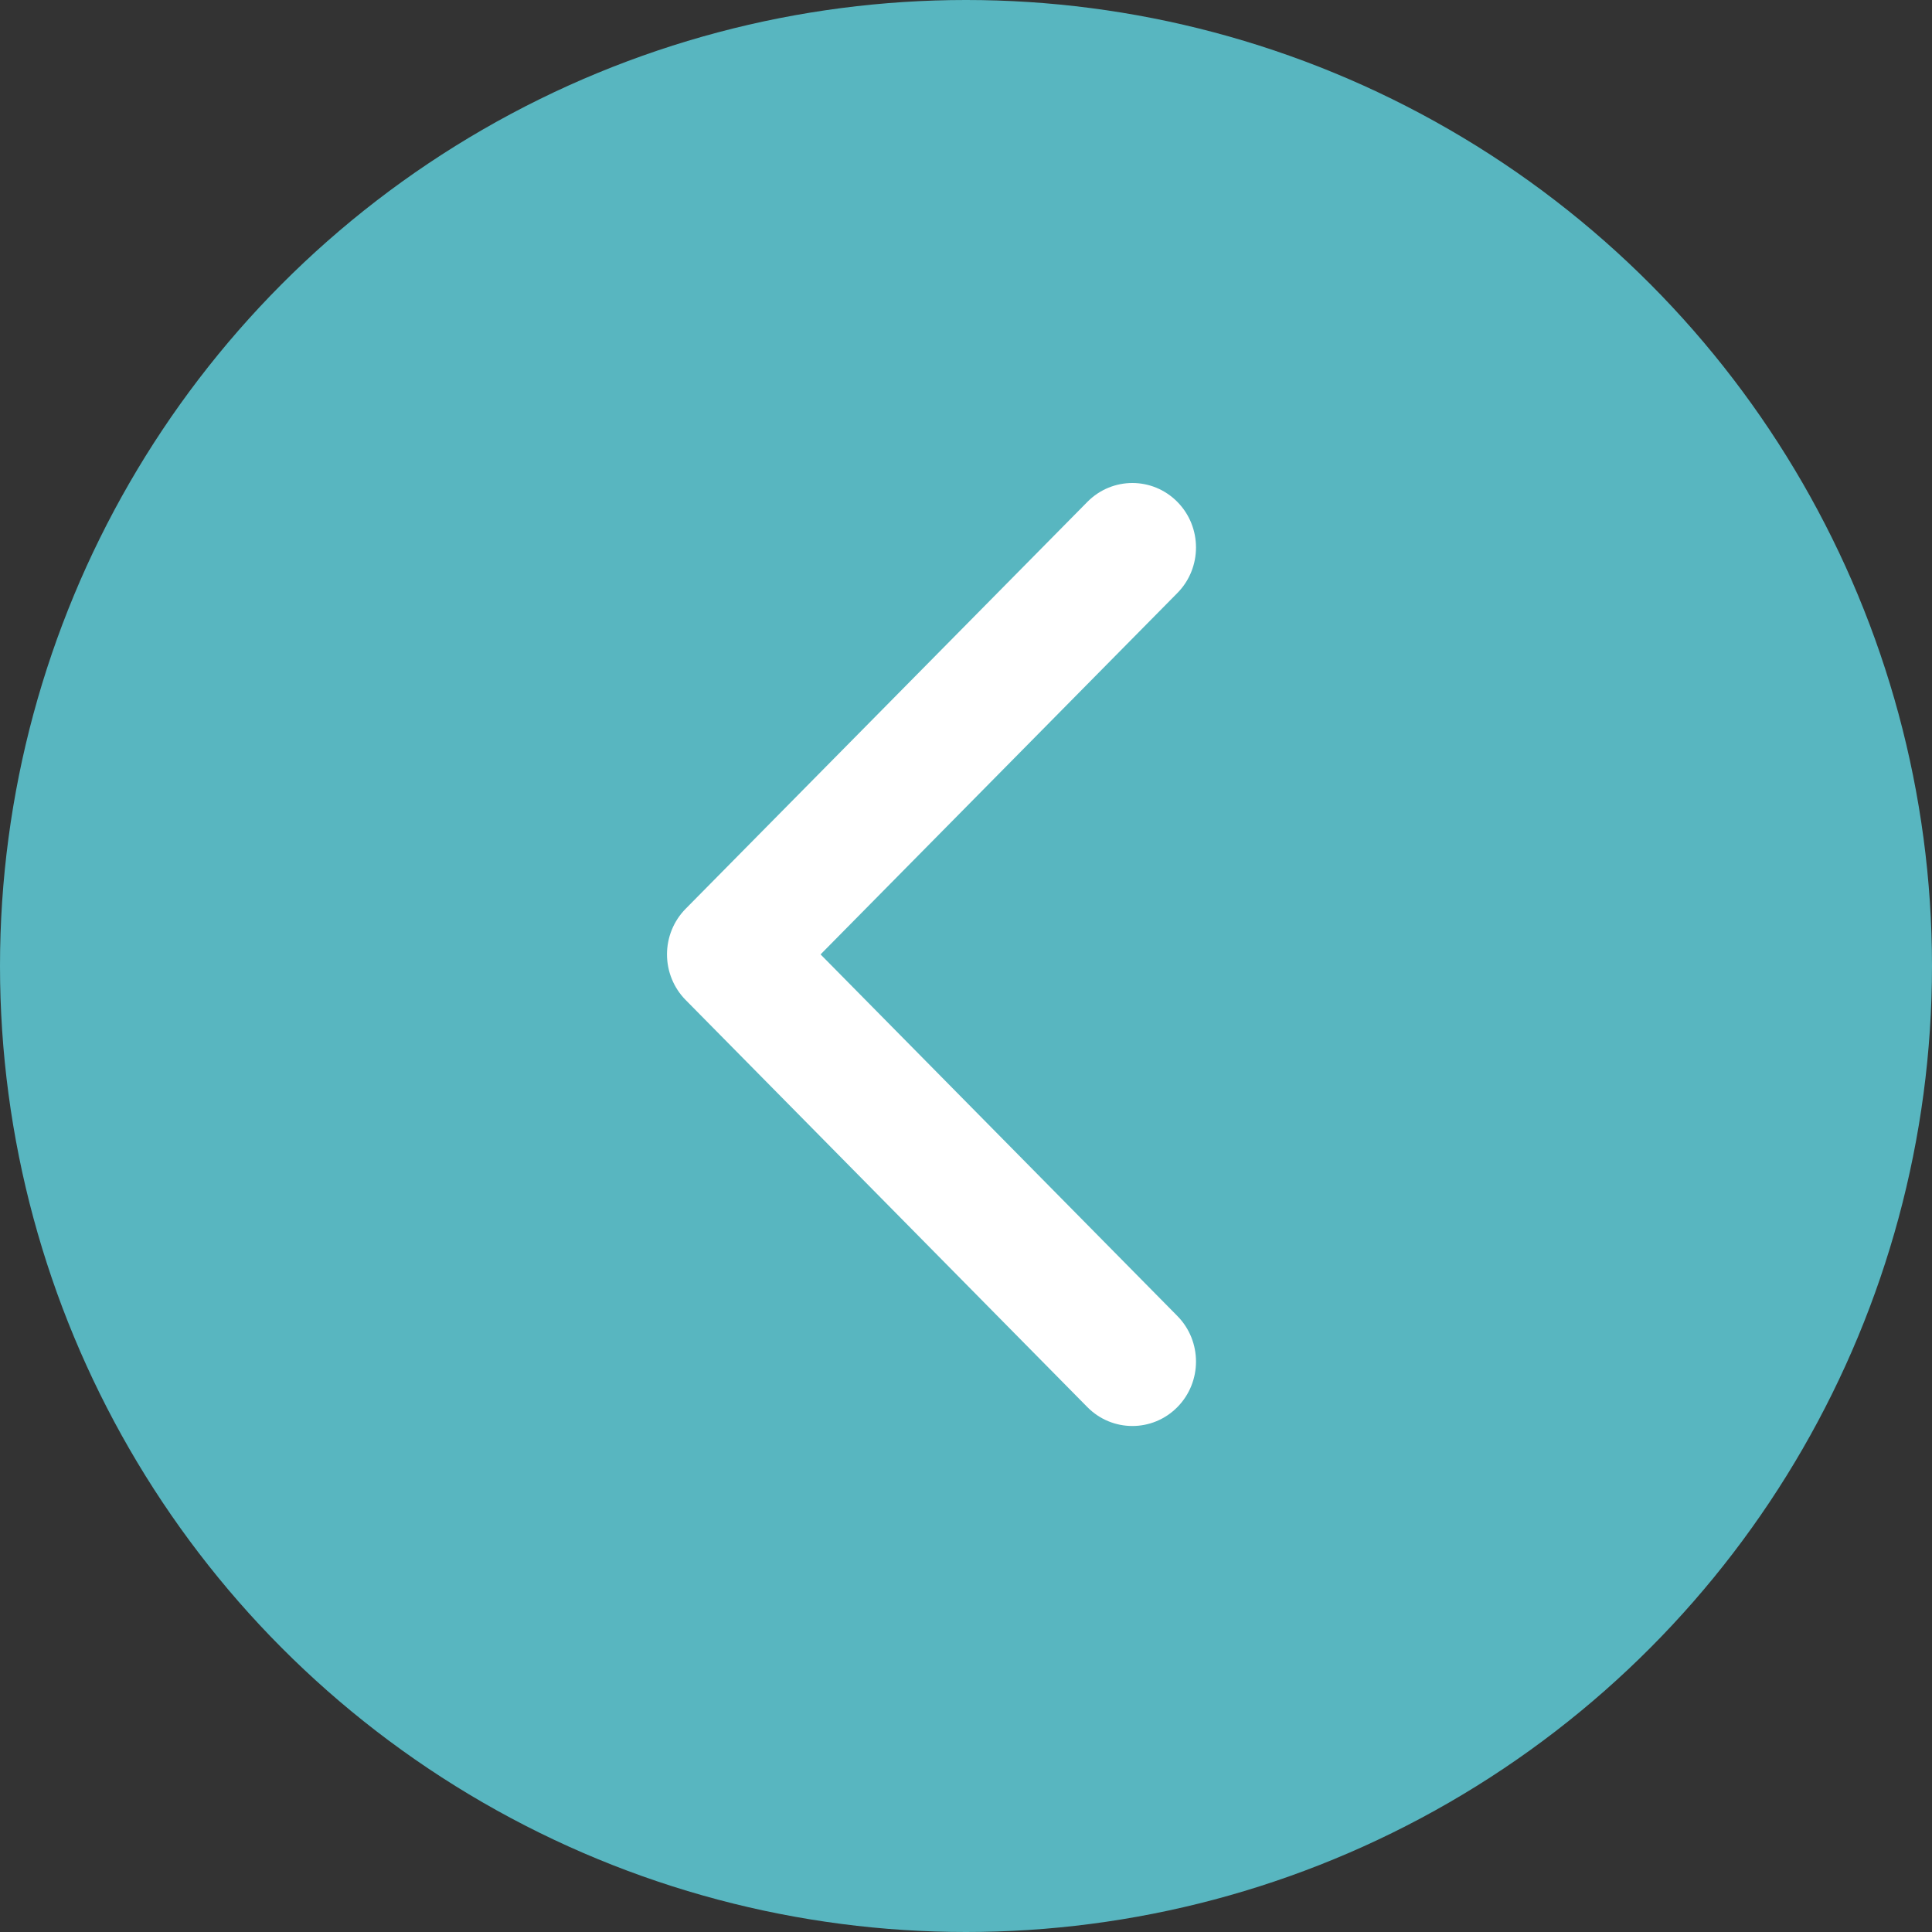
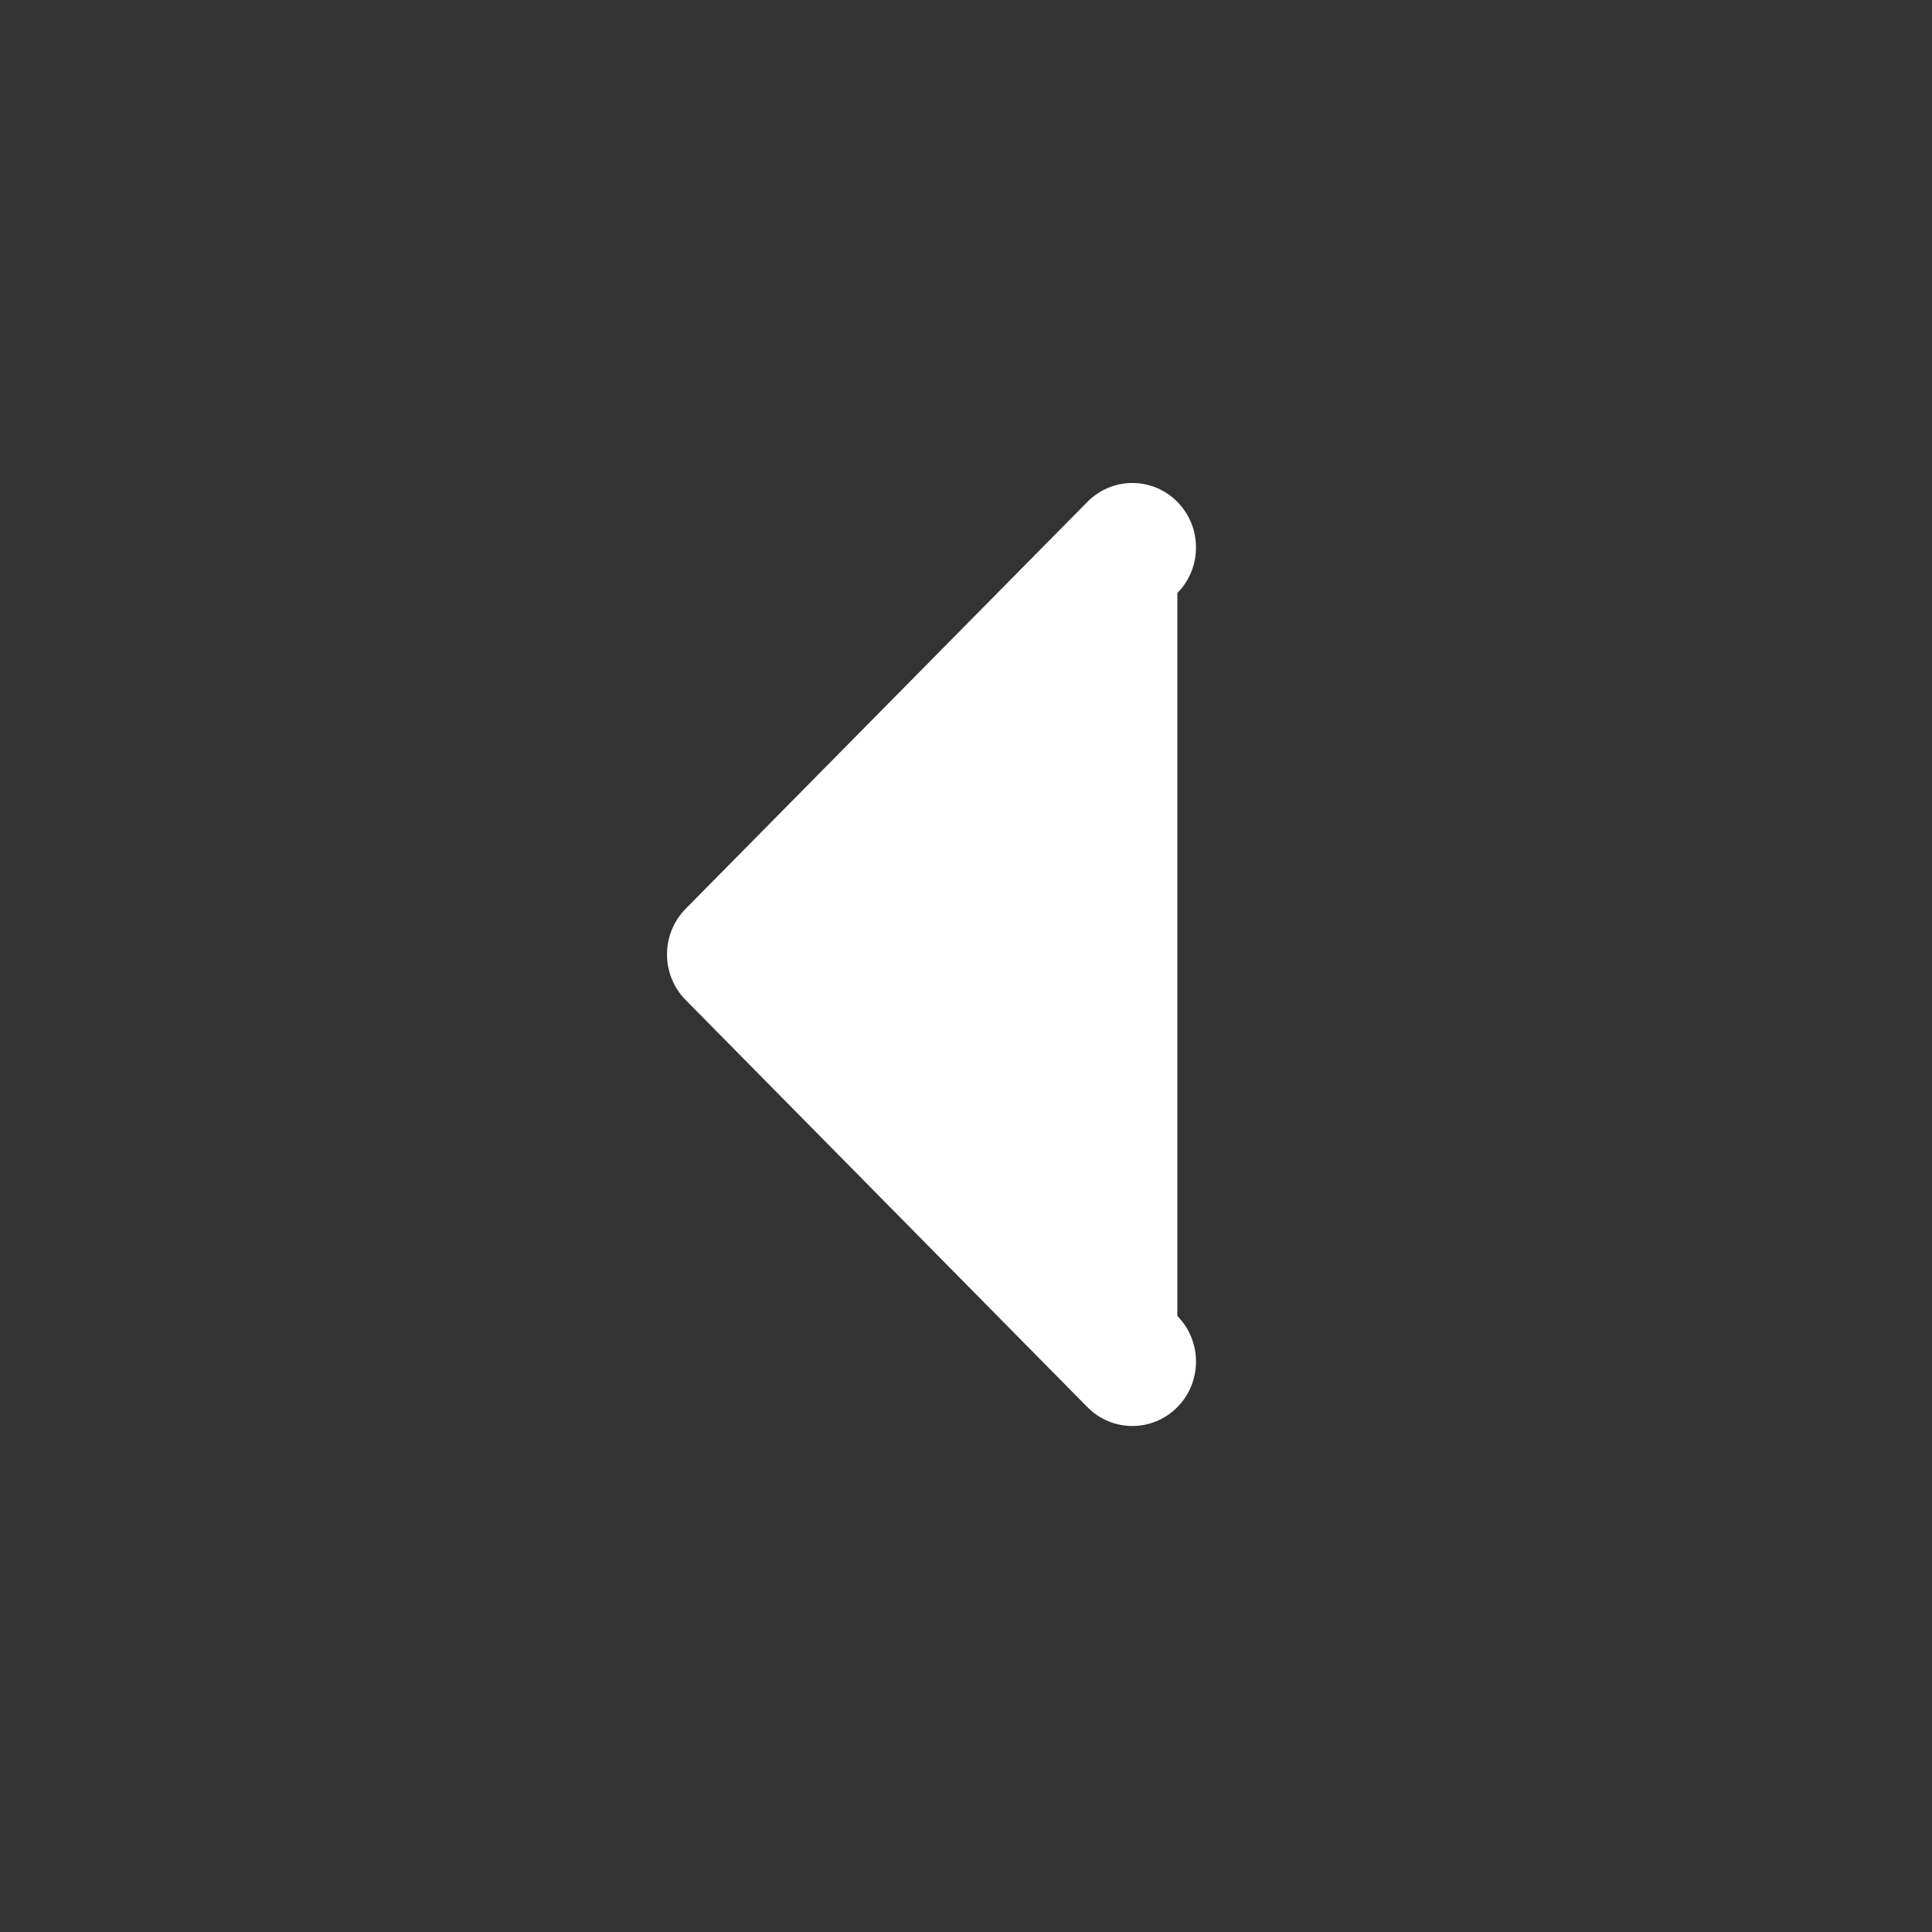
<svg xmlns="http://www.w3.org/2000/svg" width="80" height="80" viewBox="0 0 80 80" fill="none">
  <rect x="0" y="0" width="80" height="80" fill="#333333" stroke="none" />
-   <circle cx="40" cy="40" r="40" transform="rotate(180 40 40)" fill="#58B6C0" />
-   <path fill-rule="evenodd" clip-rule="evenodd" d="M48.752 20.782C49.781 21.824 49.781 23.514 48.752 24.556L33.978 39.52L48.752 54.492C49.781 55.534 49.781 57.224 48.752 58.266C47.723 59.308 46.055 59.308 45.026 58.266L28.39 41.406C27.896 40.906 27.619 40.227 27.619 39.519C27.619 38.811 27.896 38.132 28.39 37.632L45.027 20.781C46.056 19.739 47.724 19.74 48.752 20.782Z" fill="white" />
+   <path fill-rule="evenodd" clip-rule="evenodd" d="M48.752 20.782C49.781 21.824 49.781 23.514 48.752 24.556L48.752 54.492C49.781 55.534 49.781 57.224 48.752 58.266C47.723 59.308 46.055 59.308 45.026 58.266L28.39 41.406C27.896 40.906 27.619 40.227 27.619 39.519C27.619 38.811 27.896 38.132 28.39 37.632L45.027 20.781C46.056 19.739 47.724 19.74 48.752 20.782Z" fill="white" />
</svg>